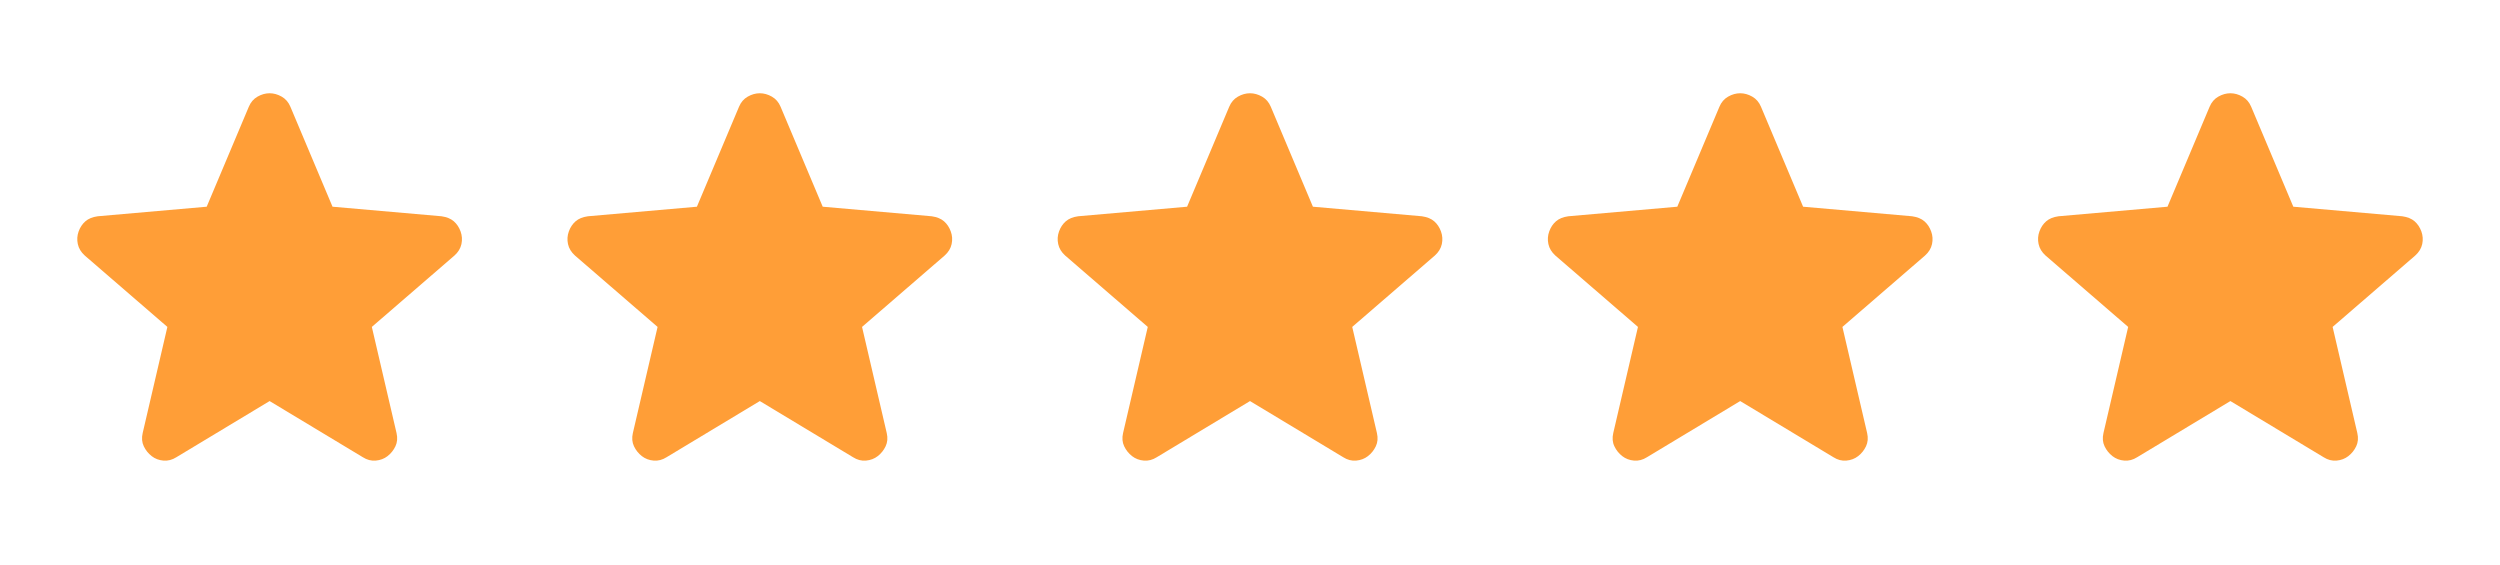
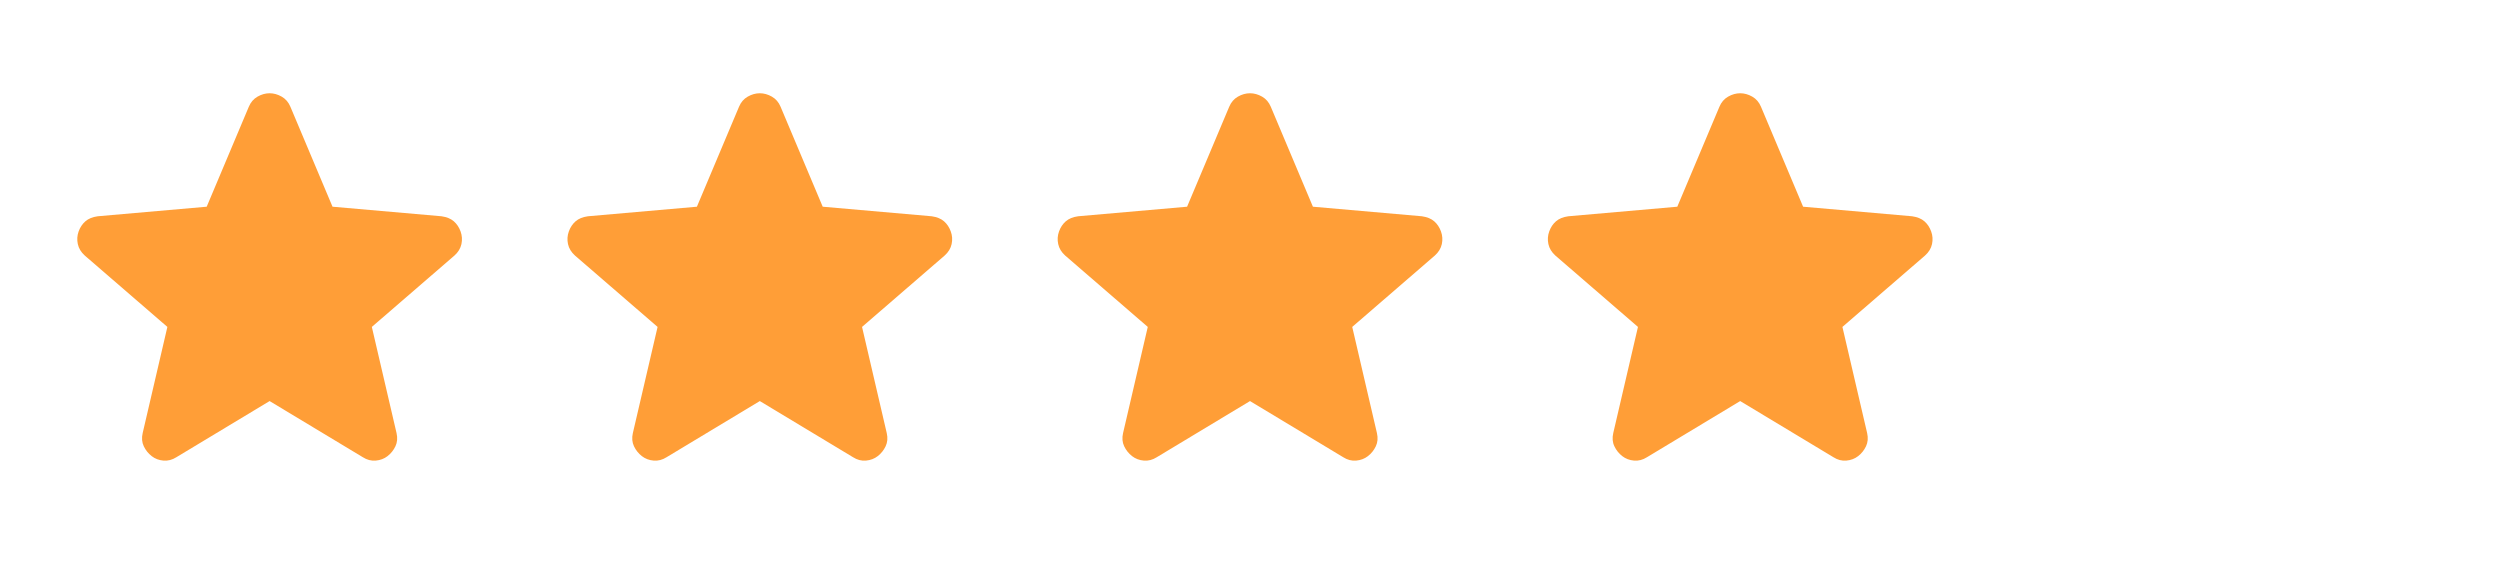
<svg xmlns="http://www.w3.org/2000/svg" width="146" height="33" viewBox="0 0 146 33" fill="none">
  <path d="M15.745 23.422L10.3 26.702C10.059 26.855 9.808 26.921 9.545 26.899C9.283 26.877 9.053 26.79 8.857 26.637C8.66 26.483 8.507 26.292 8.397 26.063C8.288 25.834 8.266 25.577 8.332 25.292L9.775 19.092L4.953 14.926C4.734 14.729 4.598 14.505 4.544 14.253C4.49 14.001 4.506 13.755 4.592 13.516C4.679 13.276 4.81 13.079 4.986 12.925C5.162 12.771 5.402 12.673 5.708 12.63L12.071 12.072L14.531 6.234C14.641 5.971 14.81 5.774 15.04 5.643C15.271 5.512 15.505 5.446 15.745 5.446C15.985 5.446 16.22 5.512 16.45 5.643C16.68 5.774 16.849 5.971 16.959 6.234L19.419 12.072L25.783 12.63C26.089 12.674 26.329 12.772 26.504 12.925C26.679 13.078 26.81 13.275 26.898 13.516C26.985 13.756 27.002 14.002 26.948 14.254C26.893 14.506 26.757 14.73 26.537 14.926L21.715 19.092L23.158 25.292C23.224 25.576 23.202 25.833 23.093 26.063C22.983 26.293 22.83 26.484 22.634 26.637C22.437 26.789 22.207 26.876 21.945 26.899C21.682 26.922 21.431 26.856 21.19 26.702L15.745 23.422Z" fill="#FF9E37" />
  <path d="M44.373 23.422L38.927 26.702C38.687 26.855 38.435 26.921 38.173 26.899C37.91 26.877 37.681 26.79 37.484 26.637C37.287 26.483 37.134 26.292 37.025 26.063C36.916 25.834 36.894 25.577 36.959 25.292L38.403 19.092L33.581 14.926C33.362 14.729 33.225 14.505 33.171 14.253C33.117 14.001 33.133 13.755 33.22 13.516C33.306 13.276 33.438 13.079 33.613 12.925C33.789 12.771 34.03 12.673 34.335 12.63L40.699 12.072L43.159 6.234C43.268 5.971 43.438 5.774 43.668 5.643C43.898 5.512 44.133 5.446 44.373 5.446C44.612 5.446 44.847 5.512 45.077 5.643C45.307 5.774 45.477 5.971 45.586 6.234L48.046 12.072L54.41 12.63C54.716 12.674 54.957 12.772 55.132 12.925C55.307 13.078 55.438 13.275 55.525 13.516C55.613 13.756 55.629 14.002 55.575 14.254C55.521 14.506 55.384 14.73 55.164 14.926L50.343 19.092L51.786 25.292C51.852 25.576 51.83 25.833 51.72 26.063C51.611 26.293 51.458 26.484 51.261 26.637C51.064 26.789 50.835 26.876 50.572 26.899C50.31 26.922 50.058 26.856 49.818 26.702L44.373 23.422Z" fill="#FF9E37" />
  <path d="M73 23.422L67.555 26.702C67.314 26.855 67.063 26.921 66.8 26.899C66.538 26.877 66.308 26.79 66.112 26.637C65.915 26.483 65.762 26.292 65.652 26.063C65.543 25.834 65.521 25.577 65.587 25.292L67.03 19.092L62.208 14.926C61.989 14.729 61.853 14.505 61.799 14.253C61.744 14.001 61.761 13.755 61.847 13.516C61.934 13.276 62.065 13.079 62.241 12.925C62.417 12.771 62.657 12.673 62.962 12.63L69.326 12.072L71.786 6.234C71.896 5.971 72.065 5.774 72.295 5.643C72.525 5.512 72.76 5.446 73 5.446C73.24 5.446 73.475 5.512 73.705 5.643C73.935 5.774 74.104 5.971 74.214 6.234L76.674 12.072L83.037 12.63C83.344 12.674 83.584 12.772 83.759 12.925C83.934 13.078 84.065 13.275 84.153 13.516C84.24 13.756 84.257 14.002 84.203 14.254C84.148 14.506 84.011 14.73 83.792 14.926L78.97 19.092L80.413 25.292C80.479 25.576 80.457 25.833 80.348 26.063C80.238 26.293 80.085 26.484 79.888 26.637C79.692 26.789 79.462 26.876 79.2 26.899C78.937 26.922 78.686 26.856 78.445 26.702L73 23.422Z" fill="#FF9E37" />
  <path d="M101.627 23.422L96.182 26.702C95.942 26.855 95.69 26.921 95.428 26.899C95.165 26.877 94.936 26.79 94.739 26.637C94.542 26.483 94.389 26.292 94.28 26.063C94.17 25.834 94.148 25.577 94.214 25.292L95.657 19.092L90.835 14.926C90.617 14.729 90.48 14.505 90.426 14.253C90.372 14.001 90.388 13.755 90.475 13.516C90.561 13.276 90.692 13.079 90.868 12.925C91.044 12.771 91.285 12.673 91.59 12.63L97.954 12.072L100.414 6.234C100.523 5.971 100.693 5.774 100.923 5.643C101.153 5.512 101.388 5.446 101.627 5.446C101.867 5.446 102.102 5.512 102.332 5.643C102.562 5.774 102.732 5.971 102.841 6.234L105.301 12.072L111.665 12.63C111.971 12.674 112.212 12.772 112.387 12.925C112.562 13.078 112.693 13.275 112.78 13.516C112.868 13.756 112.884 14.002 112.83 14.254C112.776 14.506 112.639 14.73 112.419 14.926L107.597 19.092L109.041 25.292C109.106 25.576 109.084 25.833 108.975 26.063C108.866 26.293 108.713 26.484 108.516 26.637C108.319 26.789 108.089 26.876 107.827 26.899C107.565 26.922 107.313 26.856 107.073 26.702L101.627 23.422Z" fill="#FF9E37" />
-   <path d="M130.255 23.422L124.81 26.702C124.569 26.855 124.318 26.921 124.055 26.899C123.793 26.877 123.563 26.79 123.366 26.637C123.17 26.483 123.016 26.292 122.907 26.063C122.798 25.834 122.776 25.577 122.842 25.292L124.285 19.092L119.463 14.926C119.244 14.729 119.108 14.505 119.054 14.253C118.999 14.001 119.015 13.755 119.102 13.516C119.189 13.276 119.32 13.079 119.496 12.925C119.672 12.771 119.912 12.673 120.217 12.63L126.581 12.072L129.041 6.234C129.151 5.971 129.32 5.774 129.55 5.643C129.78 5.512 130.015 5.446 130.255 5.446C130.495 5.446 130.729 5.512 130.959 5.643C131.19 5.774 131.359 5.971 131.469 6.234L133.929 12.072L140.292 12.63C140.599 12.674 140.839 12.772 141.014 12.925C141.189 13.078 141.32 13.275 141.408 13.516C141.495 13.756 141.512 14.002 141.458 14.254C141.403 14.506 141.266 14.73 141.047 14.926L136.225 19.092L137.668 25.292C137.734 25.576 137.712 25.833 137.603 26.063C137.493 26.293 137.34 26.484 137.143 26.637C136.947 26.789 136.717 26.876 136.455 26.899C136.192 26.922 135.941 26.856 135.7 26.702L130.255 23.422Z" fill="#FF9E37" />
</svg>